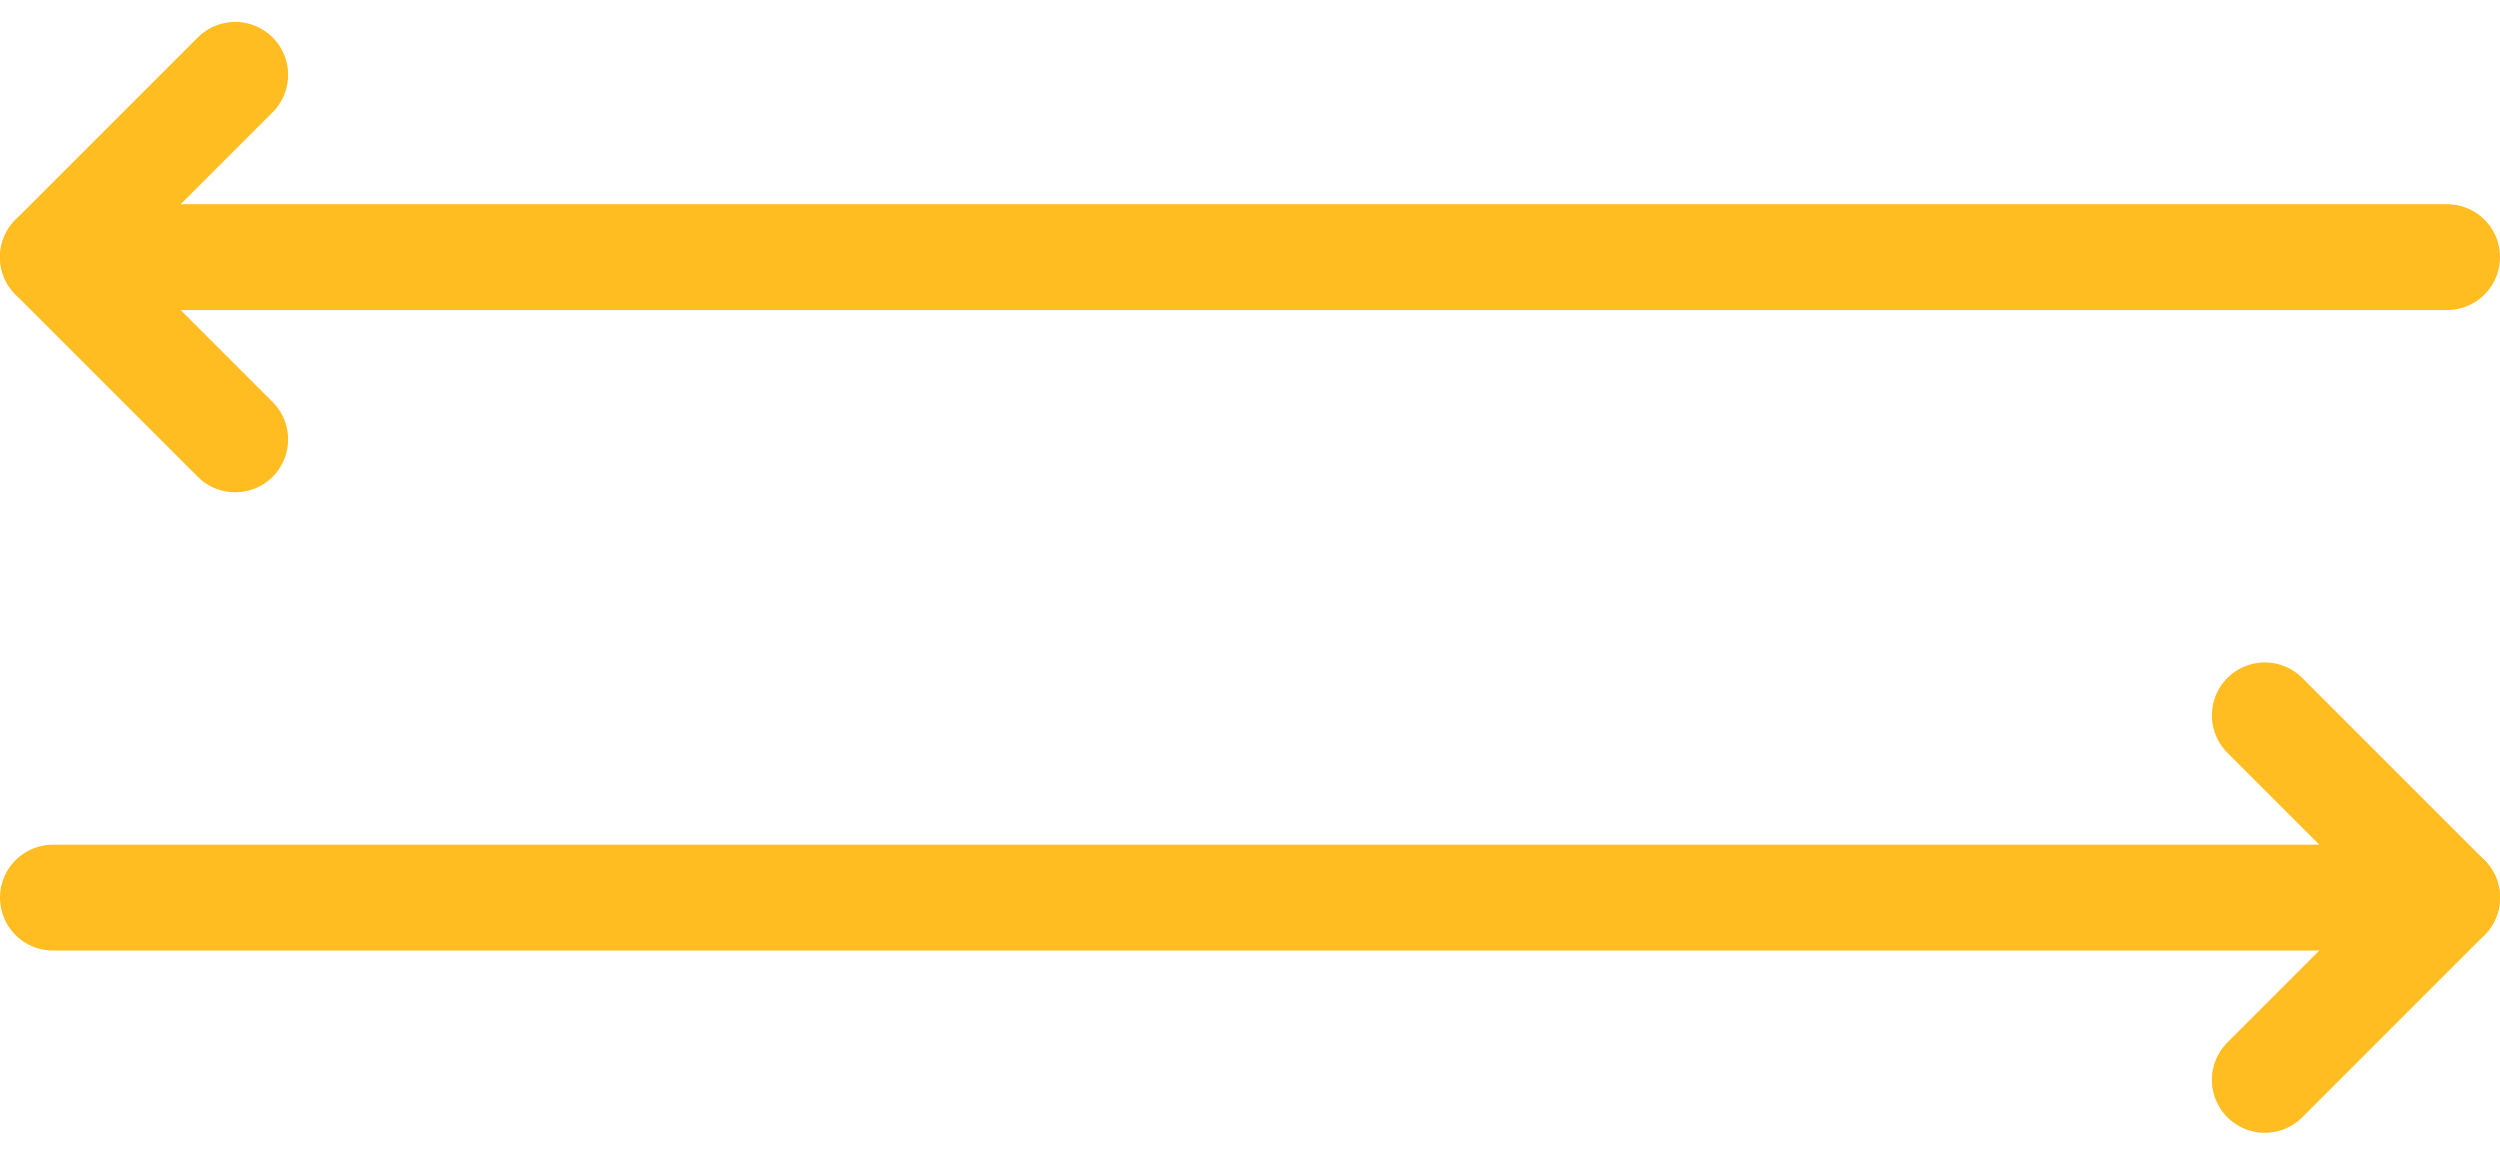
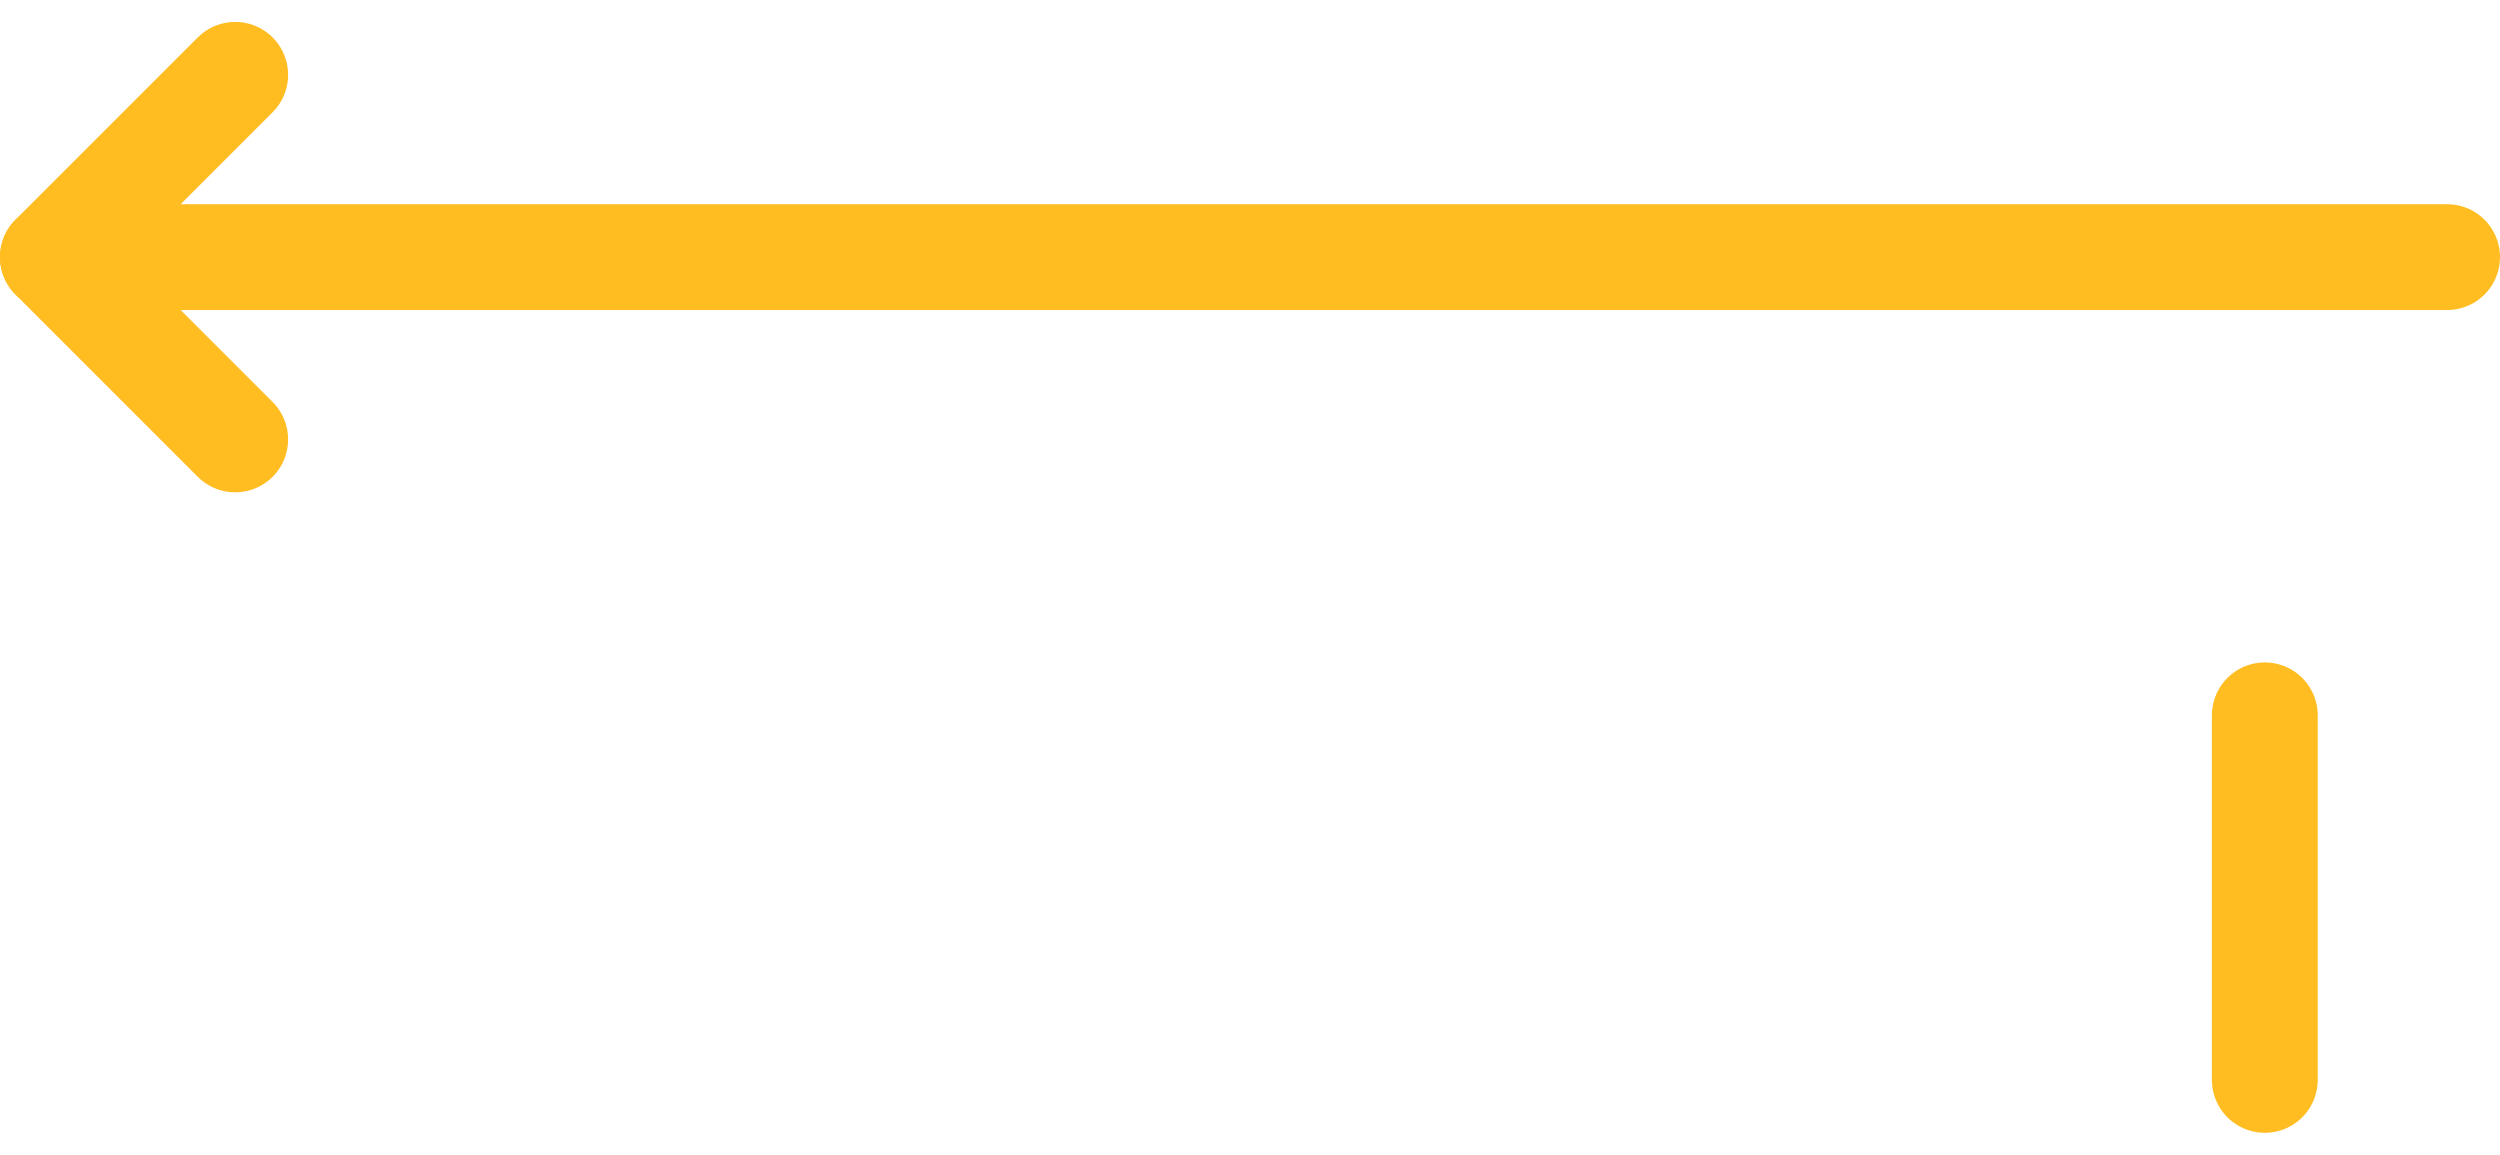
<svg xmlns="http://www.w3.org/2000/svg" width="118.108" height="54.553" viewBox="0 0 118.108 54.553">
  <g id="Group_10345" data-name="Group 10345" transform="translate(-231.5 -124.486)">
    <g id="Icon_feather-arrow-right" data-name="Icon feather-arrow-right" transform="translate(234 158.281)">
-       <path id="Path_808" data-name="Path 808" d="M7.5,18H120.608" transform="translate(-7.5 -9.389)" fill="none" stroke="#ffbd22" stroke-linecap="round" stroke-linejoin="round" stroke-width="5" />
-       <path id="Path_809" data-name="Path 809" d="M18,7.5l8.611,8.611L18,24.722" transform="translate(86.497 -7.5)" fill="none" stroke="#ffbd22" stroke-linecap="round" stroke-linejoin="round" stroke-width="5" />
+       <path id="Path_809" data-name="Path 809" d="M18,7.5L18,24.722" transform="translate(86.497 -7.5)" fill="none" stroke="#ffbd22" stroke-linecap="round" stroke-linejoin="round" stroke-width="5" />
    </g>
    <g id="Icon_feather-arrow-right-2" data-name="Icon feather-arrow-right" transform="translate(234 128.022)">
      <path id="Path_808-2" data-name="Path 808" d="M120.608,18H7.5" transform="translate(-7.5 -9.389)" fill="none" stroke="#ffbd22" stroke-linecap="round" stroke-linejoin="round" stroke-width="5" />
      <path id="Path_809-2" data-name="Path 809" d="M26.611,7.5,18,16.111l8.611,8.611" transform="translate(-18 -7.5)" fill="none" stroke="#ffbd22" stroke-linecap="round" stroke-linejoin="round" stroke-width="5" />
    </g>
  </g>
</svg>